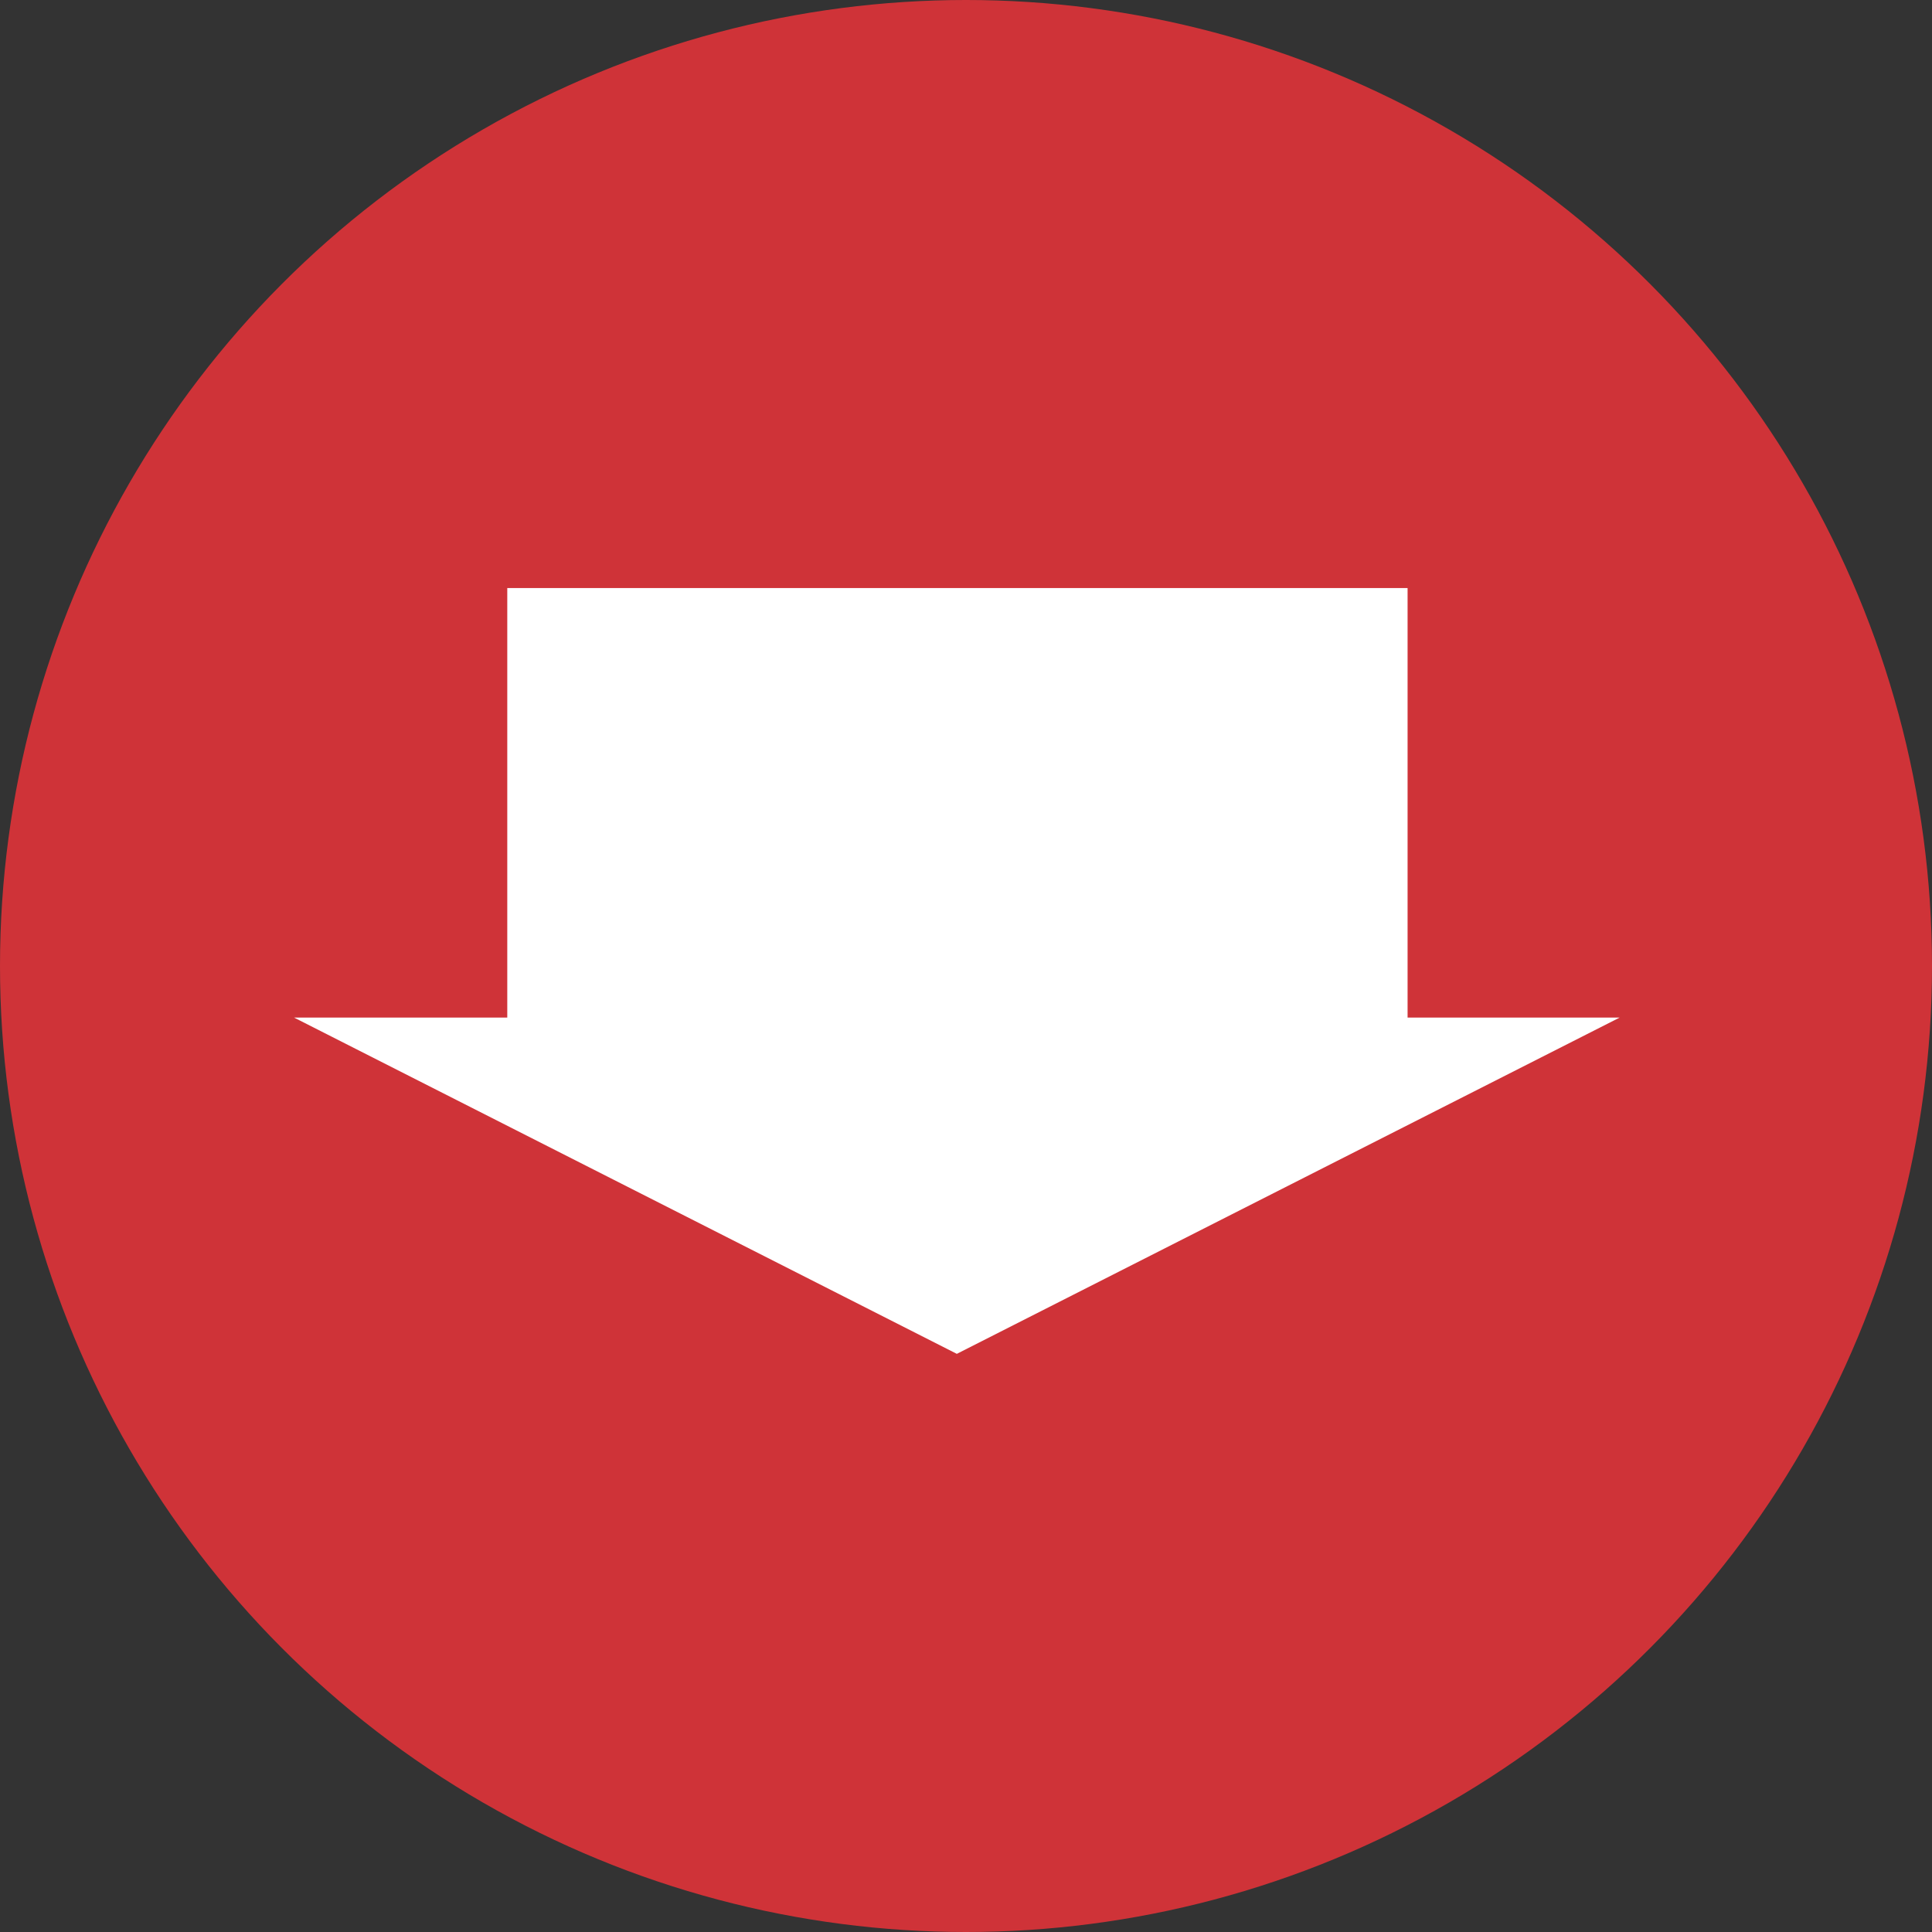
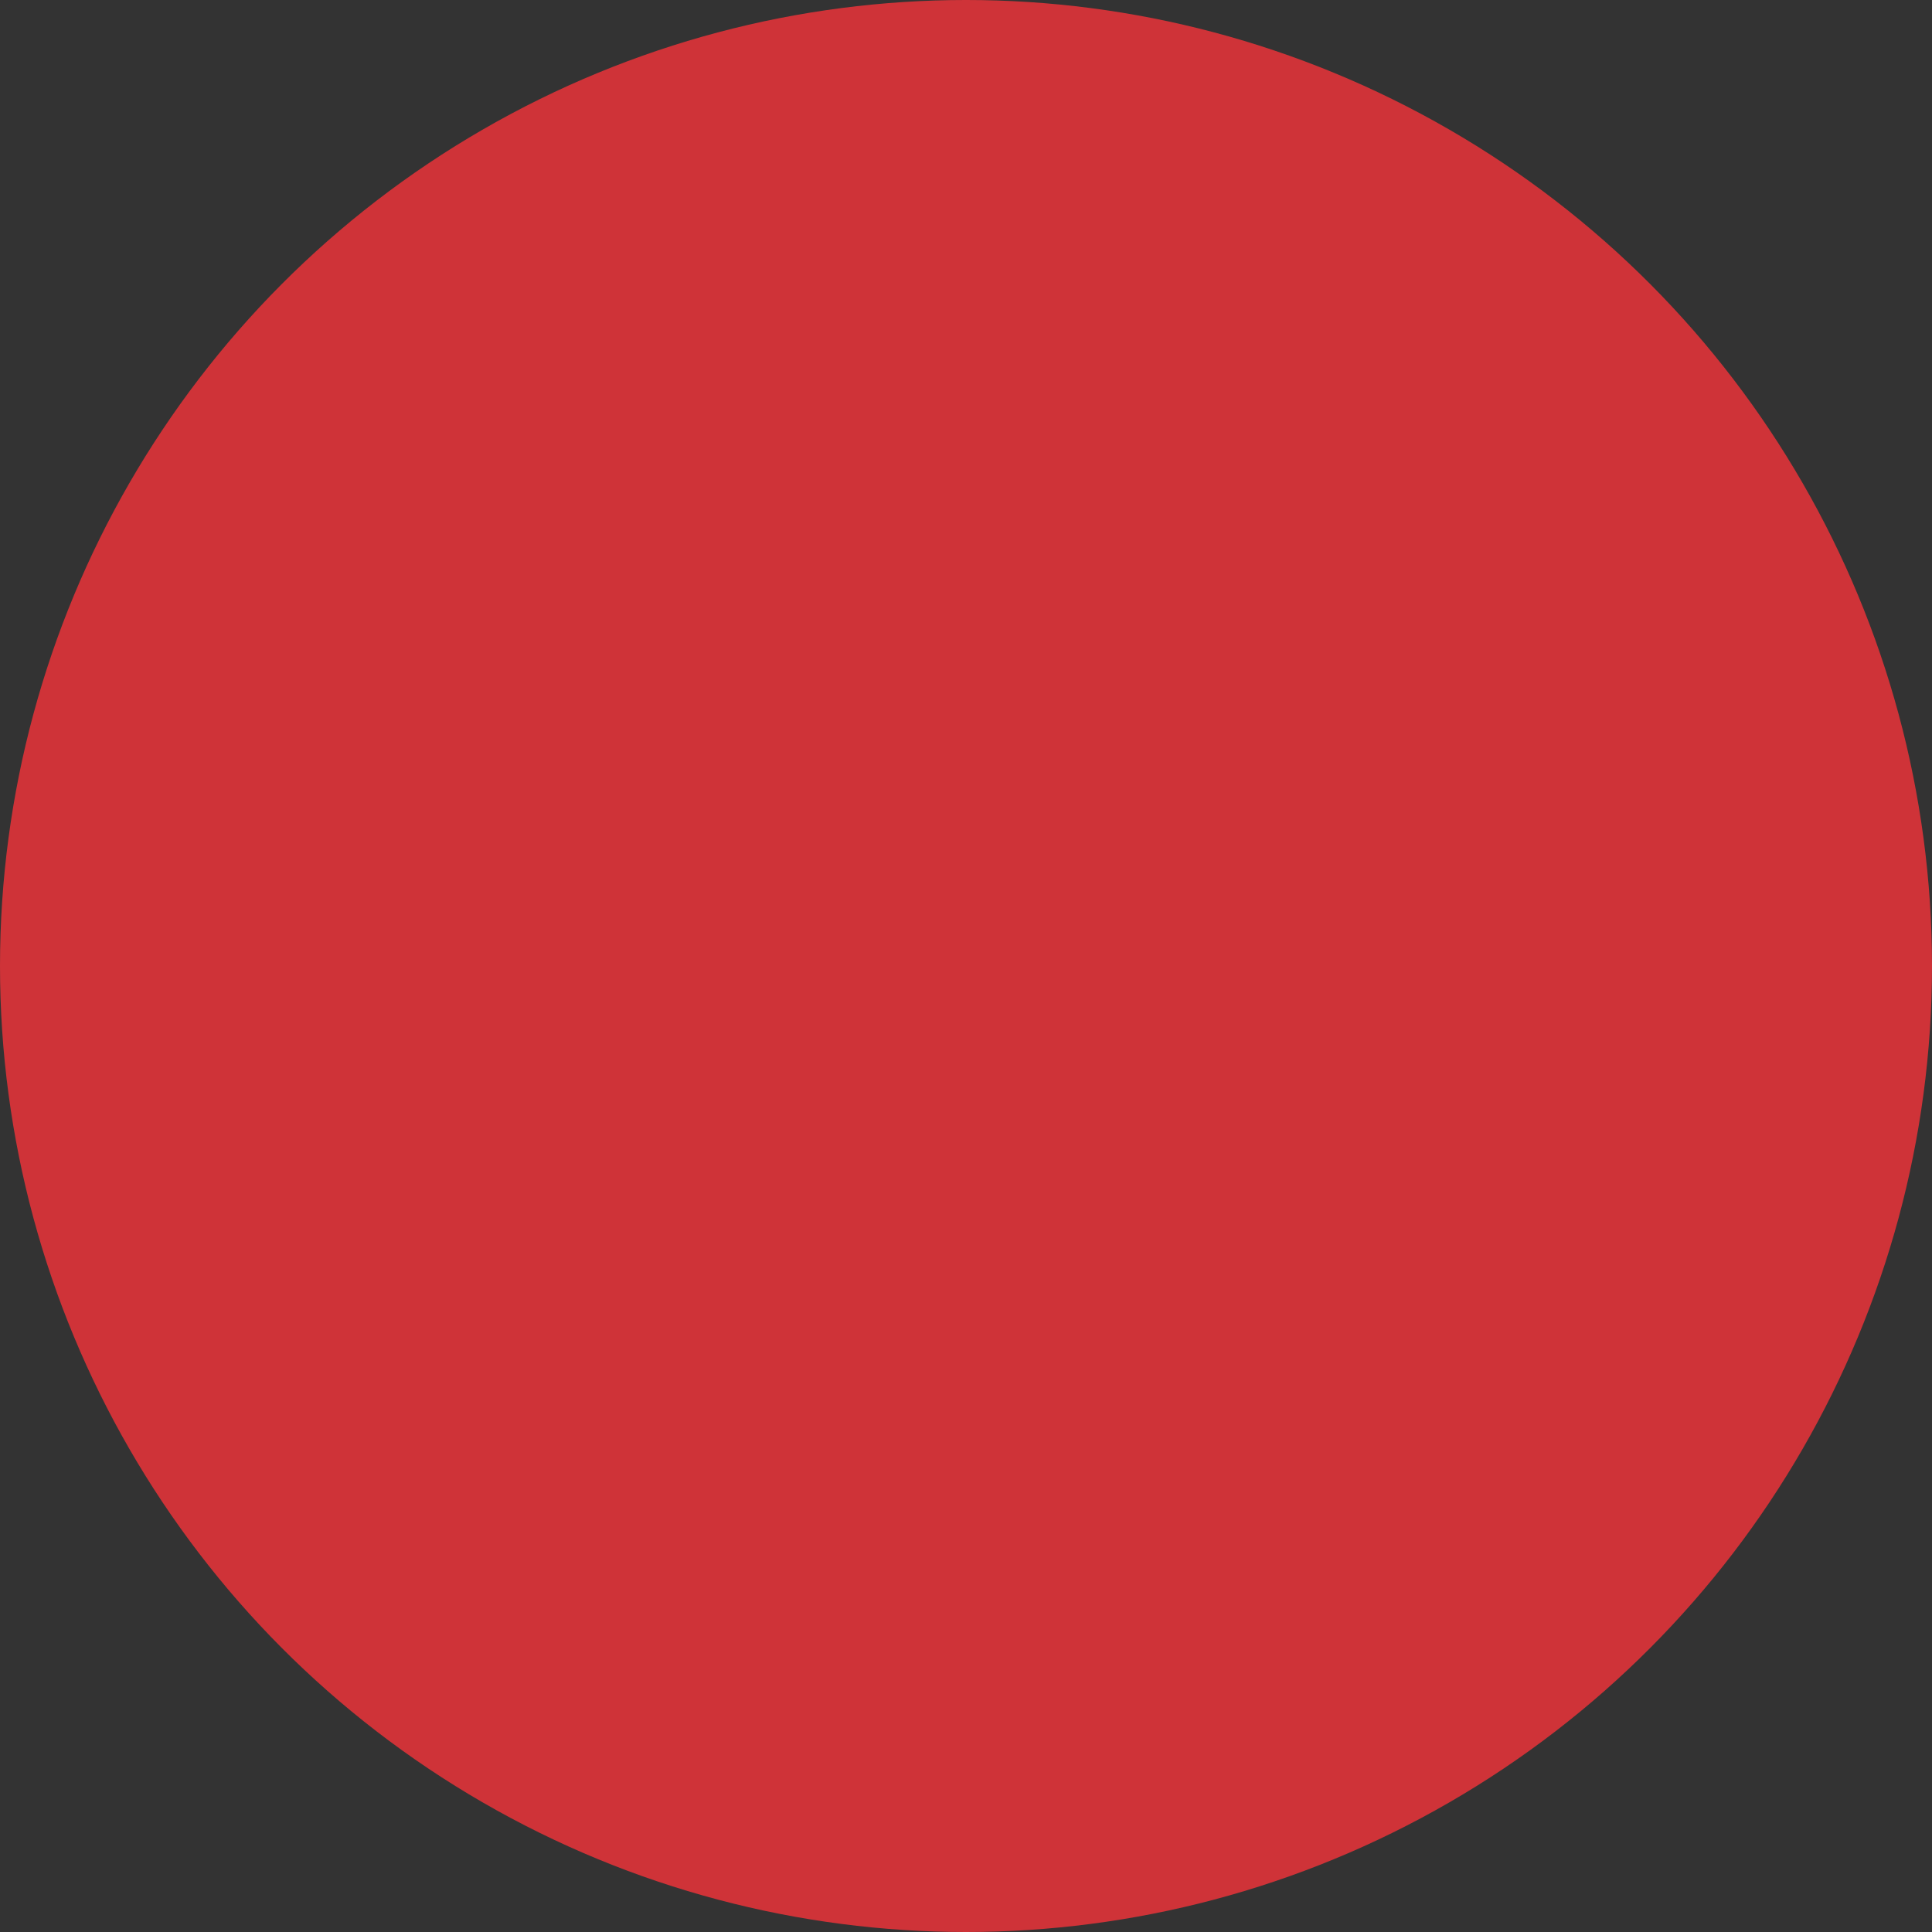
<svg xmlns="http://www.w3.org/2000/svg" width="32" height="32" fill="none">
  <rect width="100%" height="100%" fill="#333333" stroke="none" />
  <circle cx="16" cy="16" r="16" fill="#CF3338" />
-   <path fill="#fff" d="M8.402 9.74v7.114H4.87l10.978 5.57 10.979-5.57h-3.513V9.74H8.402z" />
</svg>